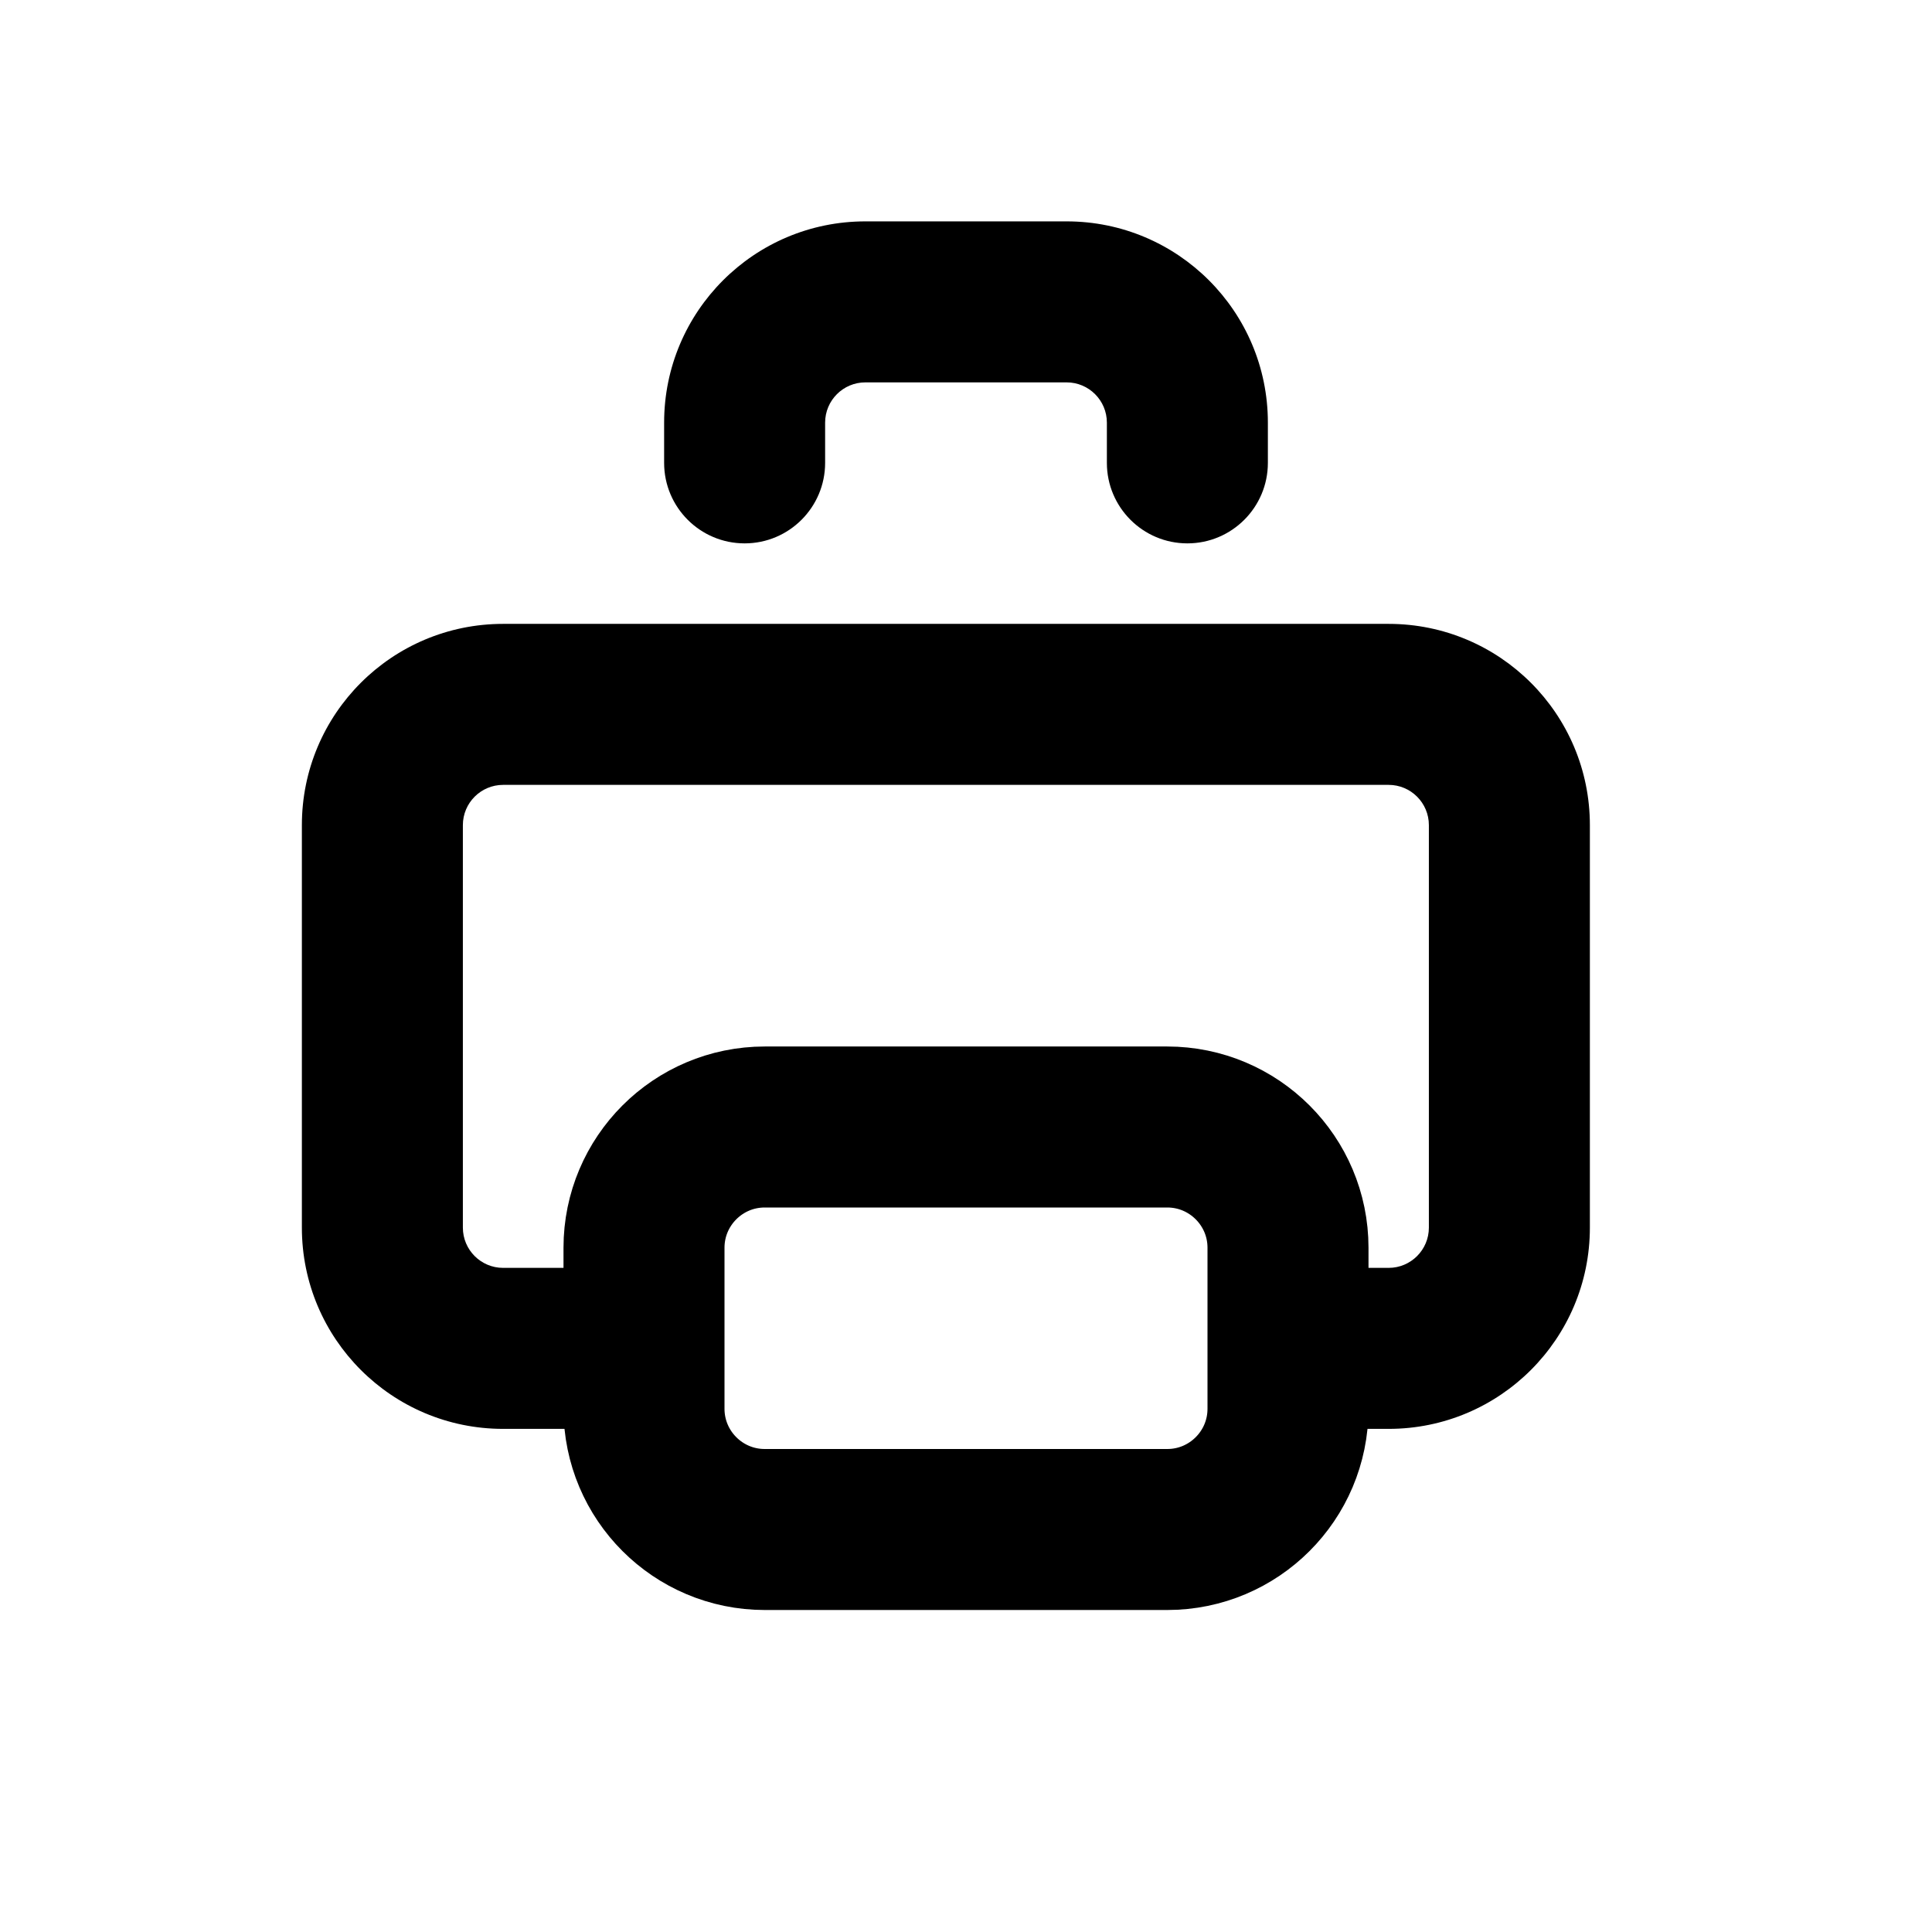
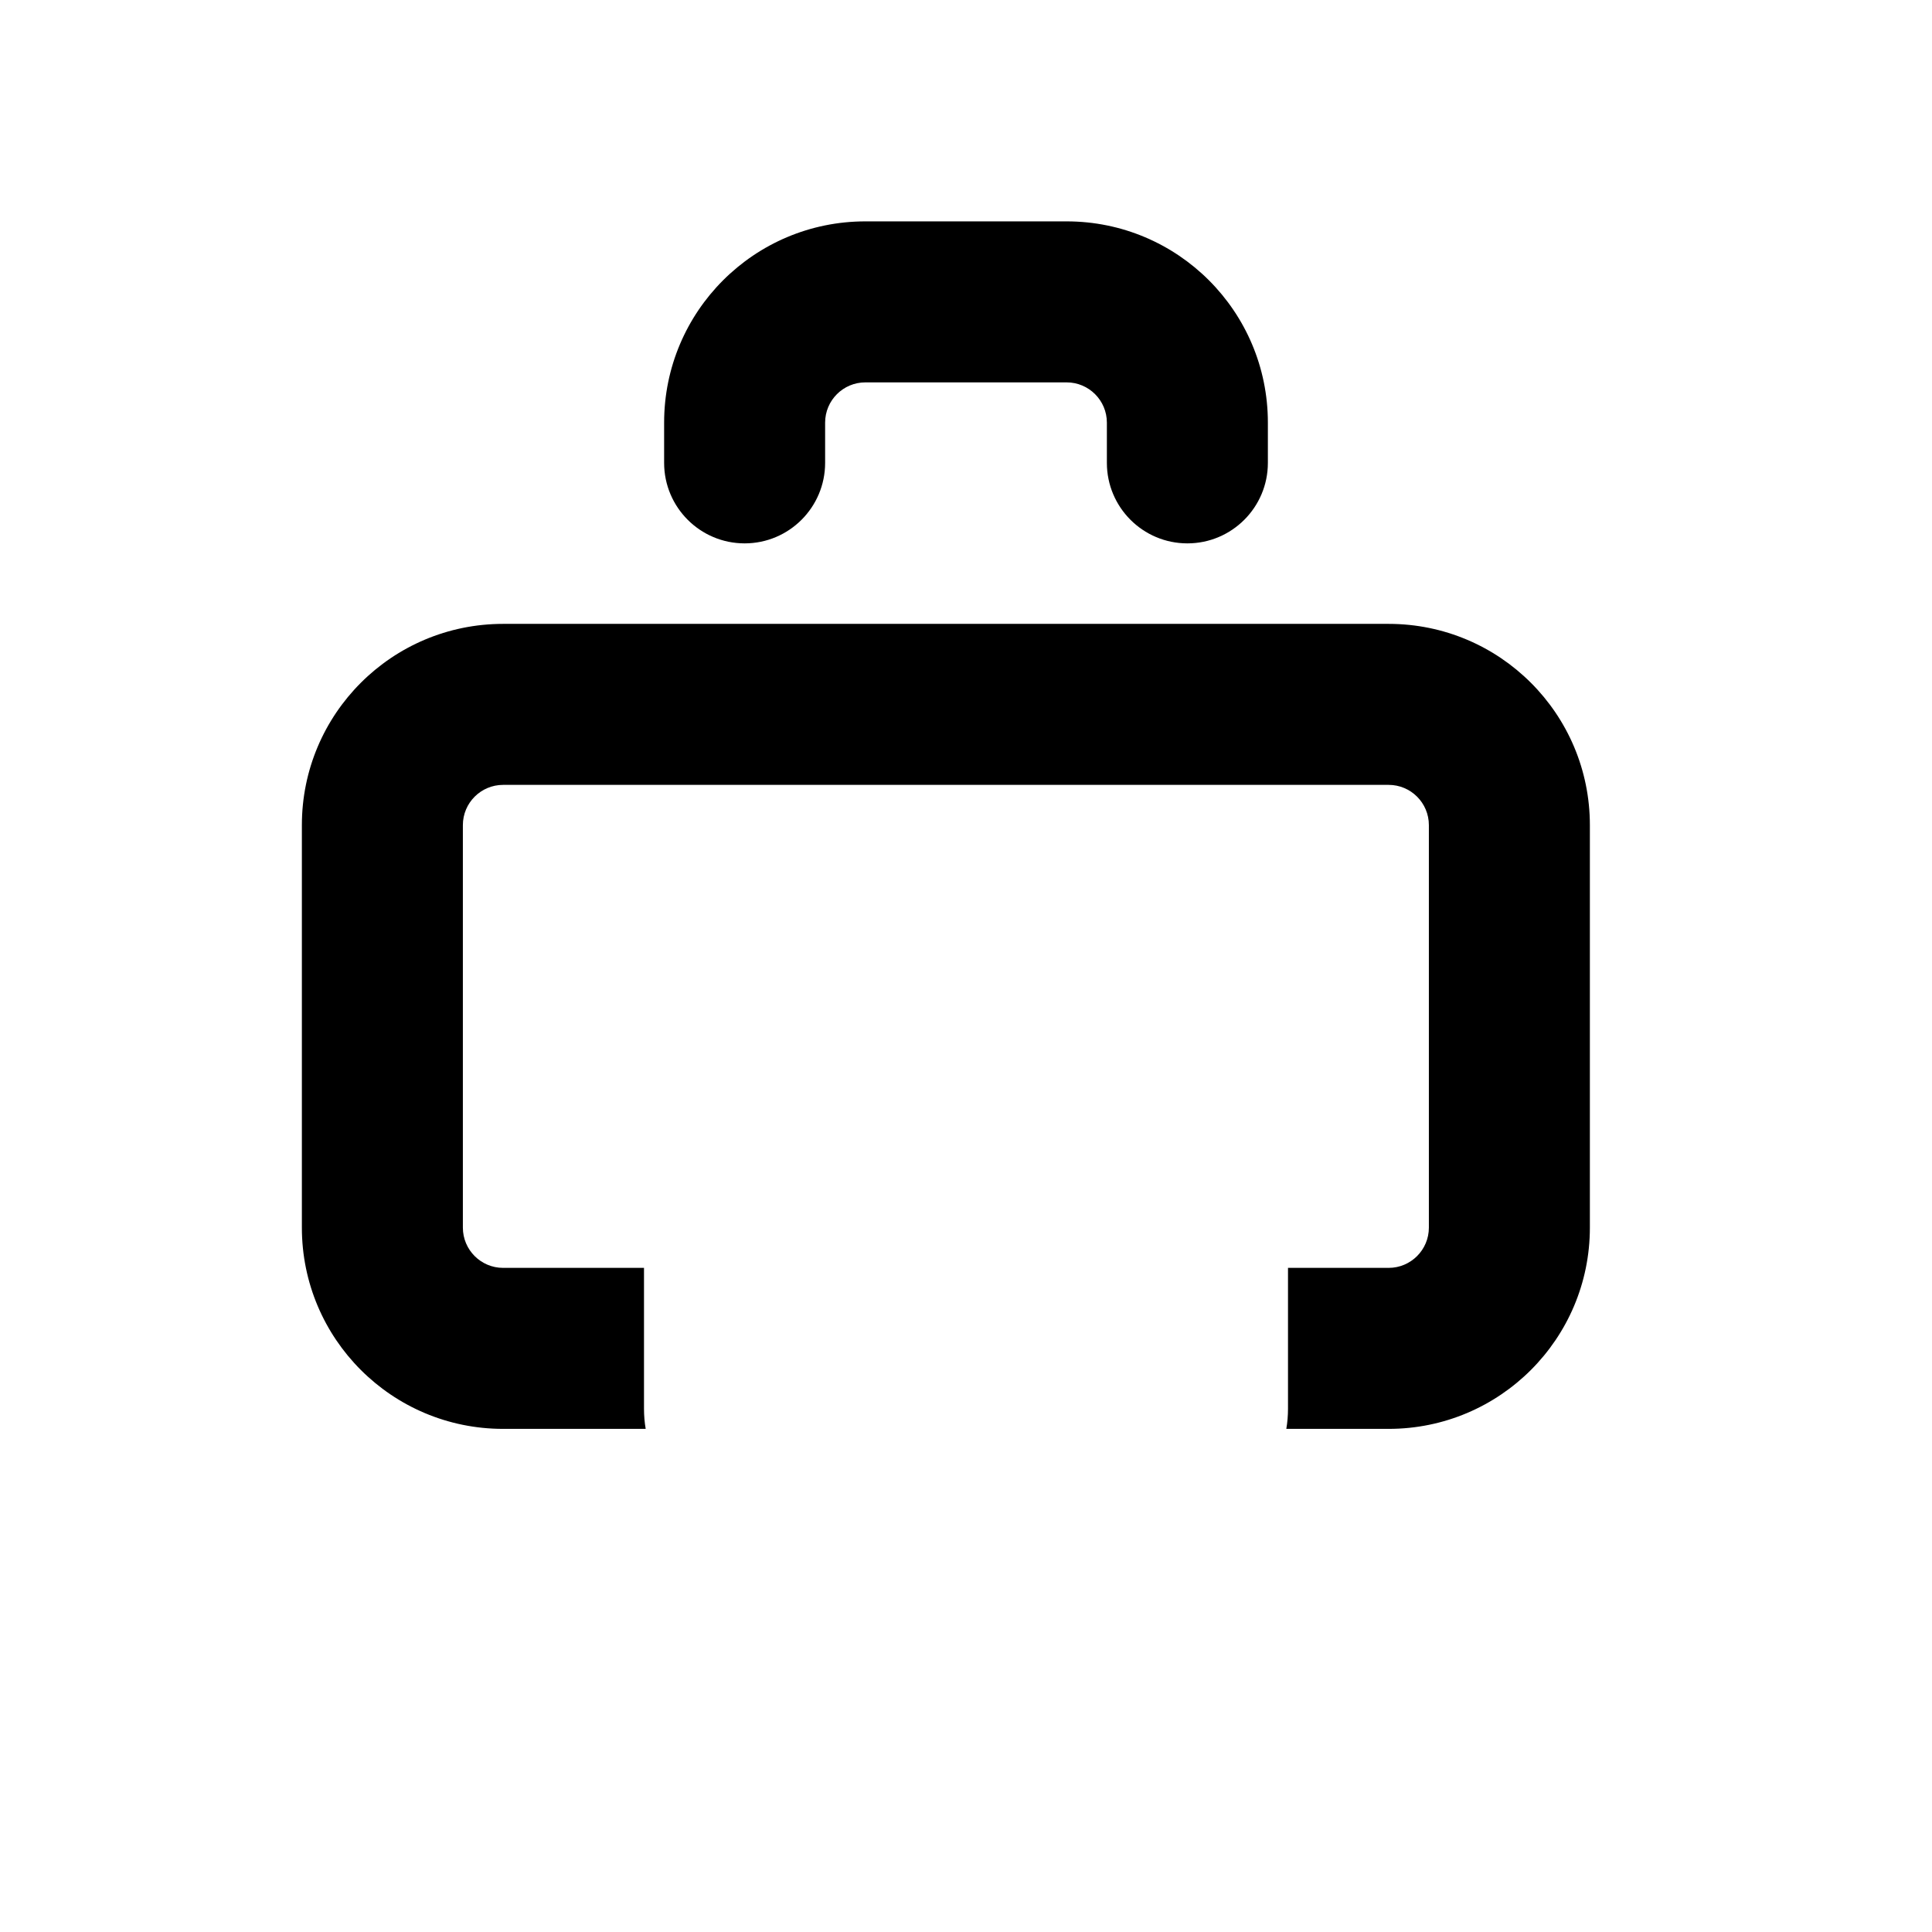
<svg xmlns="http://www.w3.org/2000/svg" width="800px" height="800px" viewBox="0 0 24 24" fill="none">
-   <path d="M8 17.5V15.5C8 14.672 8.672 14 9.5 14H14.5C15.328 14 16 14.672 16 15.5V17.5C16 18.328 15.328 19 14.5 19H9.5C8.672 19 8 18.328 8 17.5Z" stroke="#000000" stroke-width="2" stroke-linecap="round" />
  <path fill-rule="evenodd" clip-rule="evenodd" d="M8 15.75V17.5C8 17.585 8.007 17.669 8.021 17.75H6.25C4.869 17.75 3.75 16.631 3.75 15.25V10.25C3.75 8.869 4.869 7.75 6.25 7.75H17.25C18.631 7.75 19.75 8.869 19.75 10.25V15.25C19.75 16.631 18.631 17.75 17.25 17.75H15.979C15.993 17.669 16 17.585 16 17.5V15.75H17.25C17.526 15.75 17.75 15.526 17.75 15.25V10.25C17.75 9.974 17.526 9.75 17.25 9.75H6.25C5.974 9.75 5.75 9.974 5.75 10.25V15.25C5.75 15.526 5.974 15.75 6.25 15.75H8ZM10.25 5.25C10.25 4.974 10.474 4.75 10.75 4.75H13.25C13.526 4.75 13.75 4.974 13.75 5.25V5.75C13.75 6.302 14.198 6.75 14.75 6.75C15.302 6.75 15.75 6.302 15.75 5.75V5.25C15.75 3.869 14.631 2.75 13.25 2.75H10.75C9.369 2.75 8.25 3.869 8.25 5.25V5.75C8.25 6.302 8.698 6.75 9.25 6.75C9.802 6.75 10.25 6.302 10.25 5.75V5.25Z" fill="#000000" />
</svg>